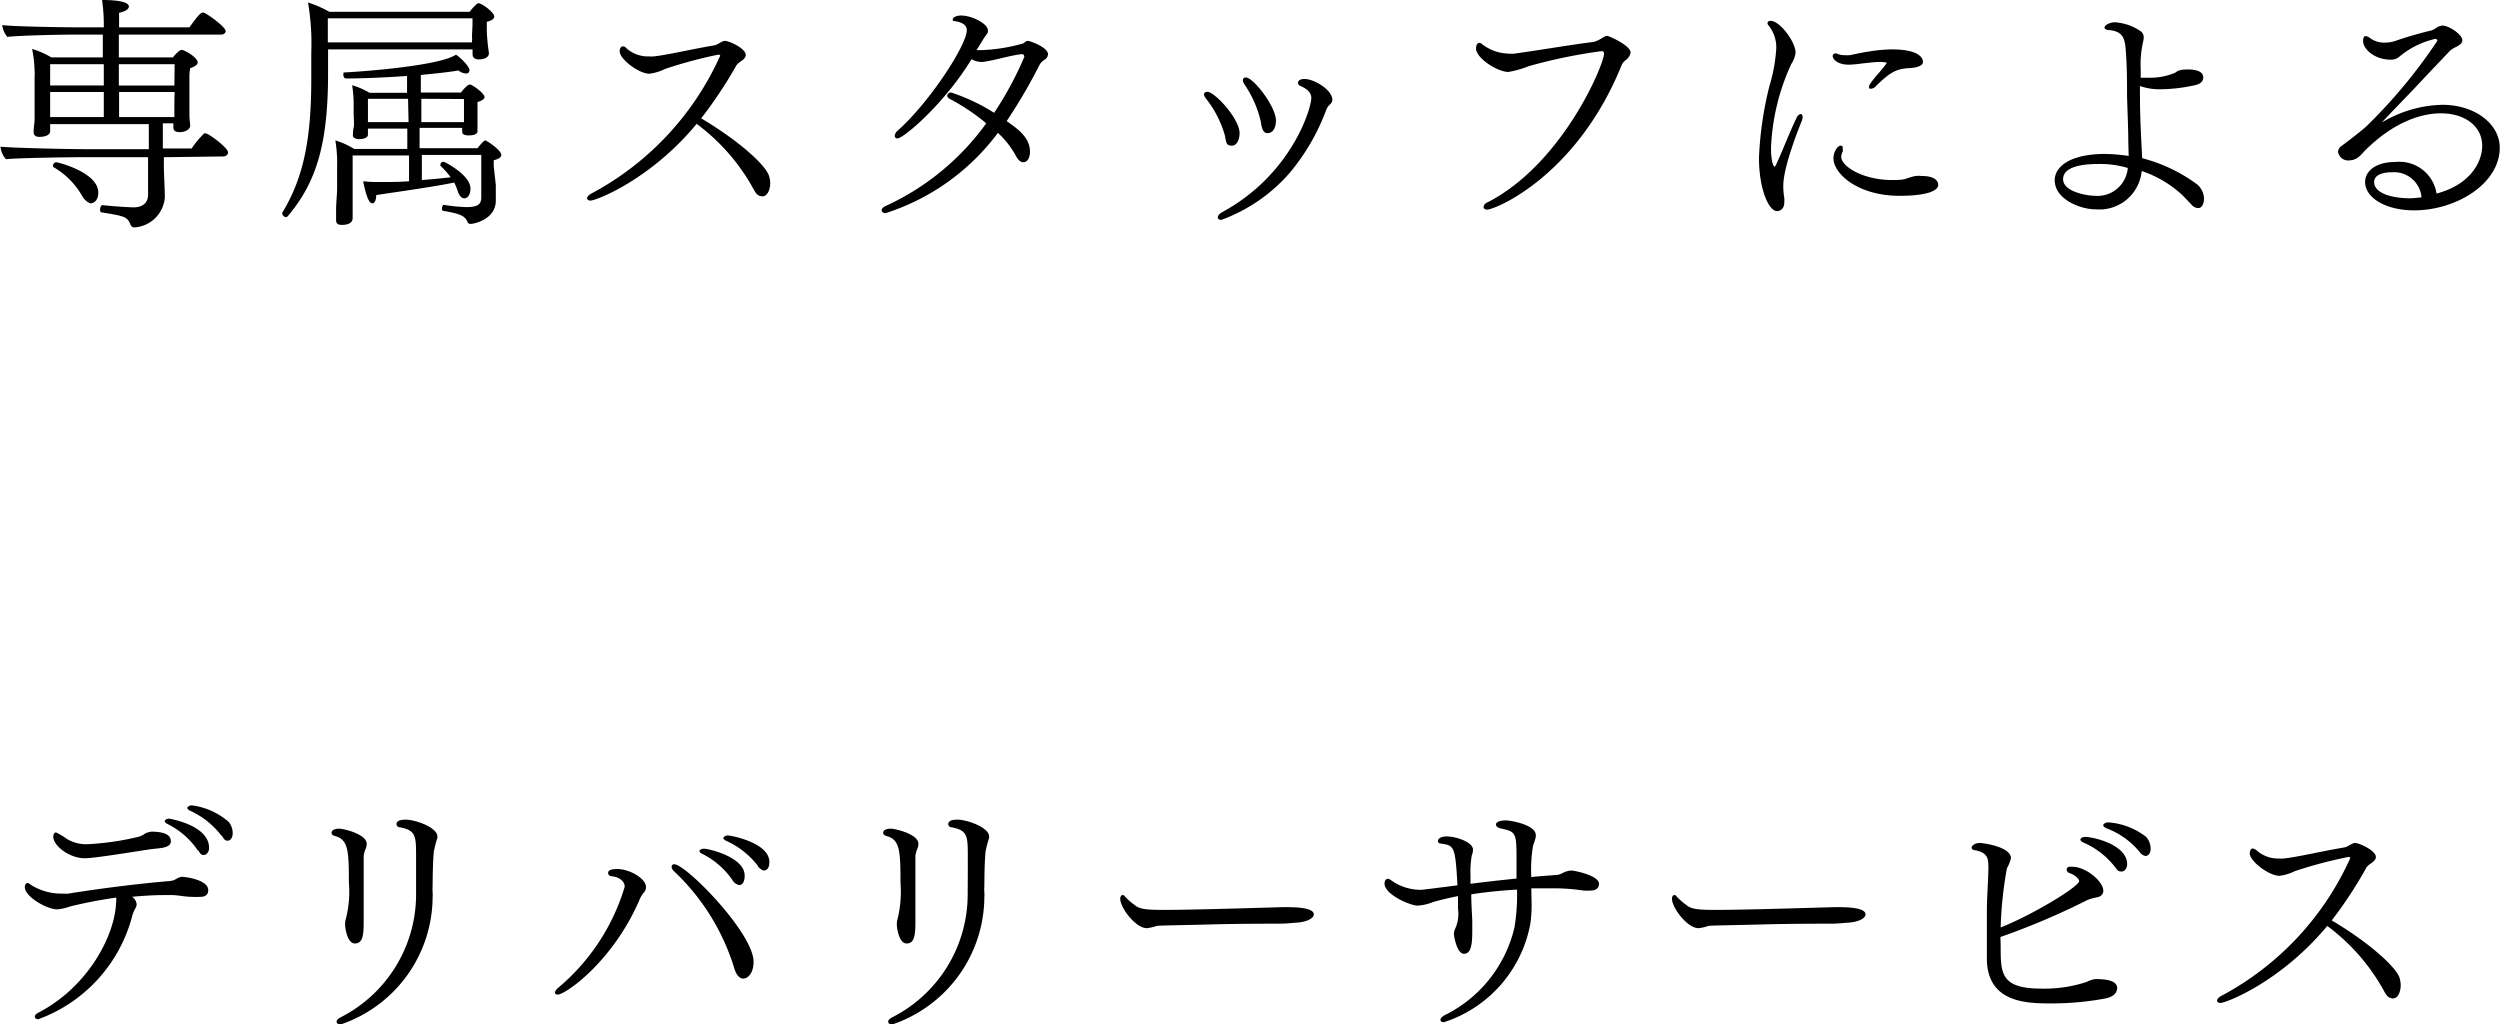
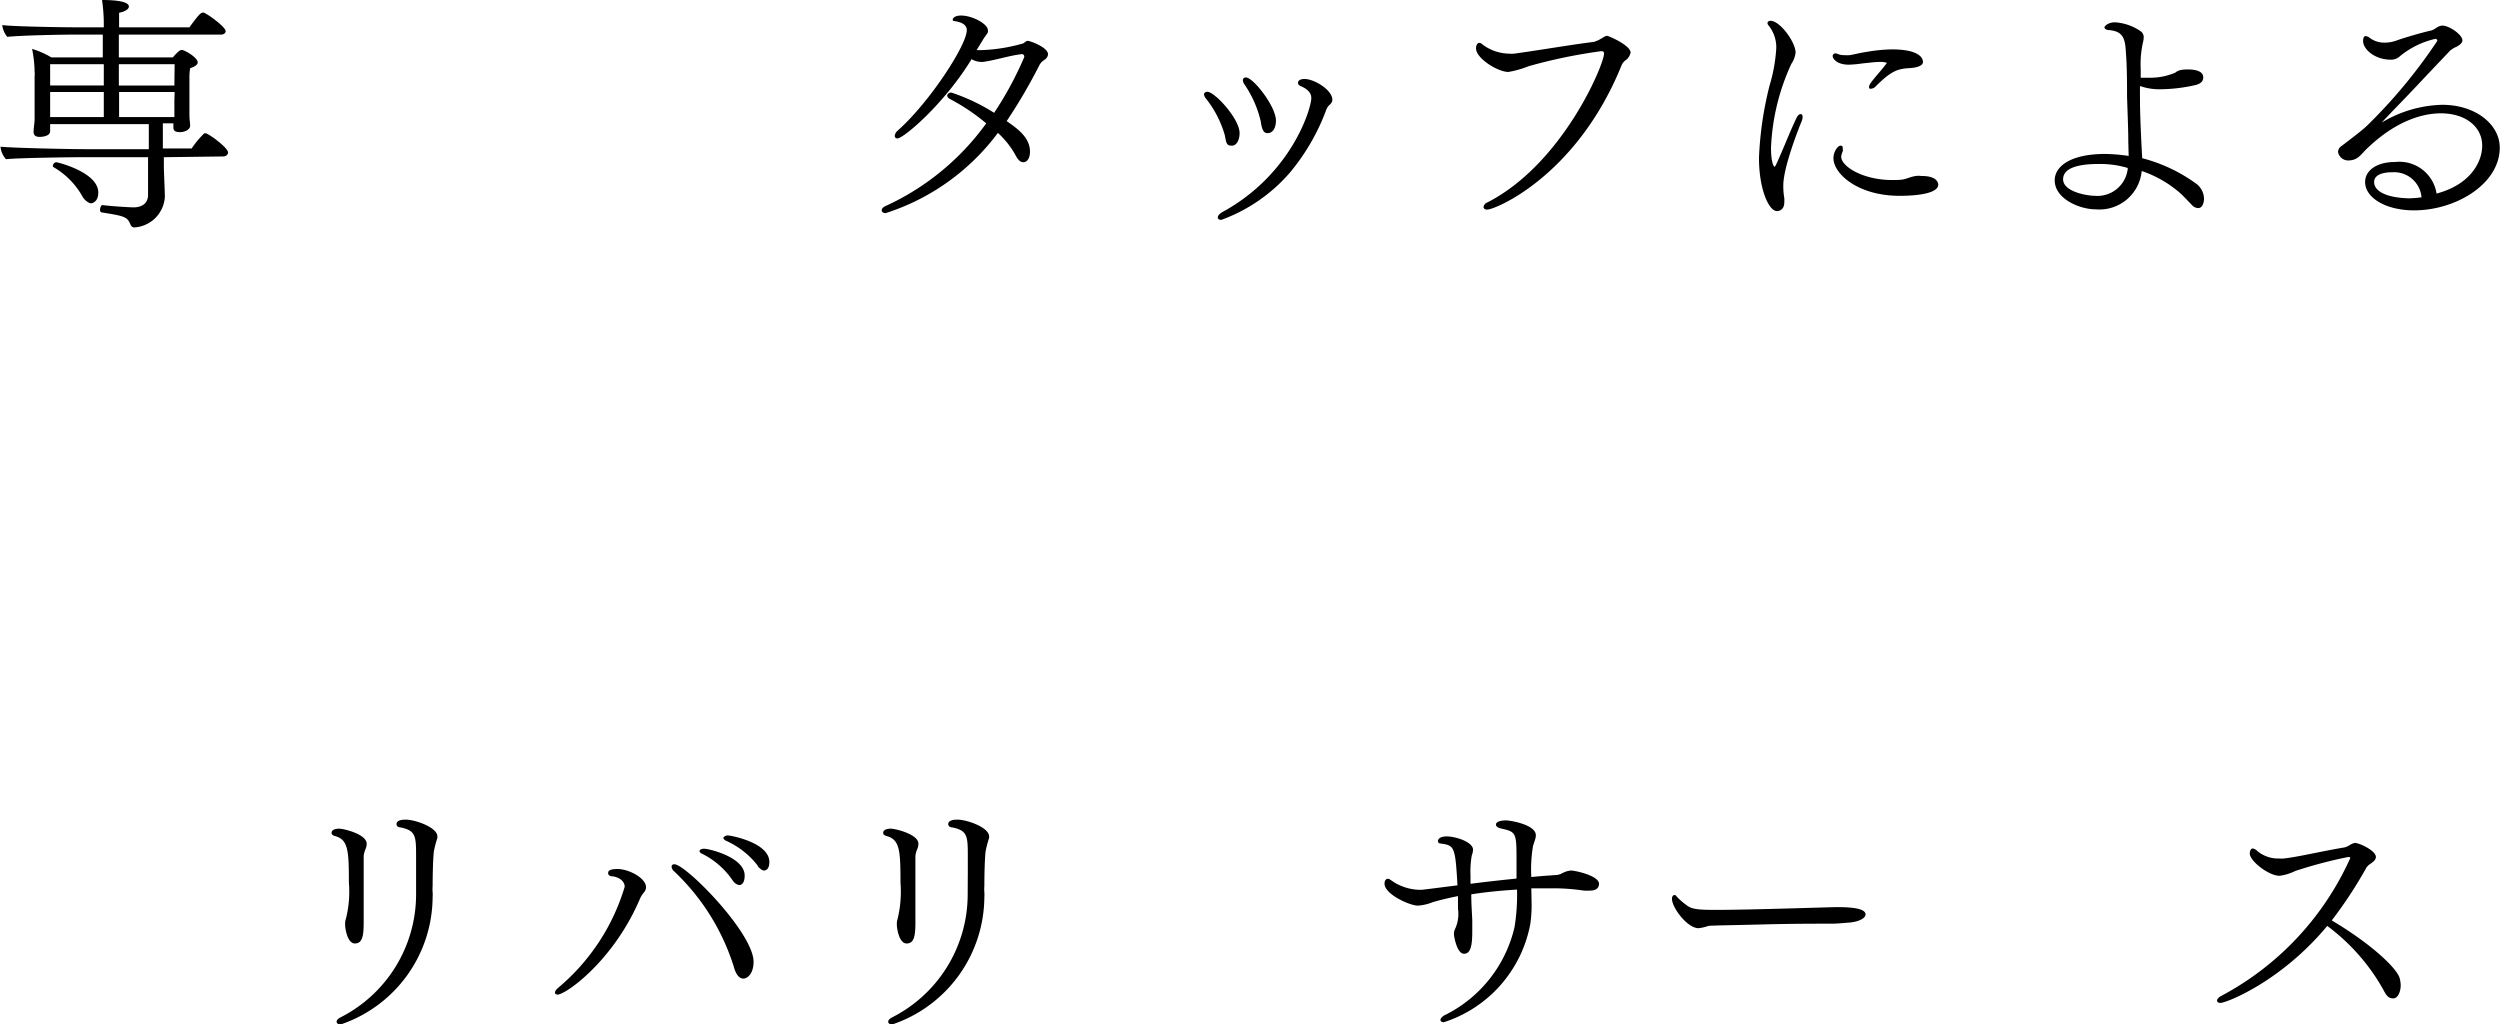
<svg xmlns="http://www.w3.org/2000/svg" viewBox="0 0 199.42 81.72">
  <g id="レイヤー_2" data-name="レイヤー 2">
    <g id="レイヤー_1-2" data-name="レイヤー 1">
      <path d="M13.07,12.54v.76c0,.4.08,1.94.08,2.42a2.6,2.6,0,0,1-2.41,2.42.32.32,0,0,1-.32-.2c-.26-.66-.48-.7-2.32-1-.08,0-.12-.1-.12-.22s.08-.36.18-.36h0c1.06.12,2.28.18,2.5.18.64,0,1.15-.3,1.15-1v-3H6.48c-1,0-5.22.06-6,.16a1.69,1.69,0,0,1-.44-1c.88.1,5.34.2,6.94.2h4.89v-2H4v.56c0,.46-.8.46-.84.46-.28,0-.48-.1-.48-.4s.06-.6.08-.92c0-.7,0-1.44,0-2.06,0,0,0-.88,0-1.44a2,2,0,0,0,0-.4,9.71,9.71,0,0,0-.2-1.8,7,7,0,0,1,1.54.68h4.1V2.76H5.84c-.86,0-4.16.06-5.26.18A1.8,1.8,0,0,1,.18,2c.68.1,4.22.18,6.2.18h1.9V1.86A13.61,13.61,0,0,0,8.14,0c.36,0,2.14,0,2.14.52,0,.2-.28.4-.78.5,0,.08,0,.52,0,1.16h5.61C15.81,1.22,16,1,16.21,1S18,2.14,18,2.48c0,.14-.12.28-.38.28H9.48V4.58h4.31s.48-.6.7-.6,1.28.6,1.28,1c0,.16-.18.32-.6.46a4,4,0,0,0-.06.78c0,.06,0,1.36,0,1.5s0,.82,0,1.46c0,.34.06.68.06.84v0c0,.32-.42.52-.82.52s-.52-.14-.52-.38c0,0,0-.16,0-.32h-.84v2h2.3a7.34,7.34,0,0,1,1-1.2.15.15,0,0,1,.12,0c.22,0,1.78,1.14,1.78,1.52,0,.16-.14.32-.4.32ZM8.28,5.12H4c0,.44,0,1.14,0,1.7H8.28Zm0,2.22H4v.38c0,.24,0,1,0,1.62H8.28Zm-1.7,8.34a6.16,6.16,0,0,0-2.3-2.34.11.11,0,0,1-.06-.1.3.3,0,0,1,.26-.3c.12,0,3.36.8,3.36,2.42,0,.78-.52.86-.6.86S6.8,16.06,6.58,15.68ZM13.93,5.12H9.48l0,1.7h4.43Zm0,2.22H9.5v2h4.41c0-.52,0-.94,0-1.32Z" />
-       <path d="M39,4.24c0,.5-.76.5-.8.5-.3,0-.5-.14-.5-.38a3.94,3.94,0,0,1,0-.42H26.17c0,.58,0,1.16,0,1.7v.18c0,5.5-.86,8.66-3.23,11.44a.18.18,0,0,1-.14.06.32.32,0,0,1-.28-.28.12.12,0,0,1,0-.08c1.74-2.86,2.31-6,2.31-10.68V4.2a19.47,19.47,0,0,0-.26-4,8.77,8.77,0,0,1,1.7.74h11.2a3.86,3.86,0,0,1,.54-.6.21.21,0,0,1,.16-.08c.28,0,1.26.74,1.26,1.06,0,.16-.18.32-.6.42v.7A15.72,15.72,0,0,0,39,4.22ZM37.69,2s0-.3,0-.54H26.15c0,.6,0,1.26,0,1.92h11.5a5.24,5.24,0,0,0,0-.56Zm1.86,12.76c0,.58,0,.9,0,1.16V16c0,1.5-1.74,1.86-2,1.86a.24.24,0,0,1-.26-.16c-.2-.5-.64-.66-1.94-.88-.08,0-.1-.1-.1-.18s.06-.32.16-.3a13.28,13.28,0,0,0,1.78.18c.92,0,1.2-.22,1.2-.78,0-.94,0-2.68,0-3.38H33.65v2c.84-.06,1.64-.14,2.3-.22a6.63,6.63,0,0,0-.82-.92.15.15,0,0,1,0-.08.26.26,0,0,1,.24-.24c.1,0,2.16,1.06,2.16,2.14,0,.22-.08.78-.5.78-.22,0-.4-.22-.52-.58a4.36,4.36,0,0,0-.28-.68c-1.5.32-4.24.7-6.22,1,0,.44-.14.66-.3.66s-.42-.14-.74-1.76a11,11,0,0,0,1.32.06c.74,0,1.54,0,2.34-.06V12.4H28.13V15c0,.3,0,1,0,1.7,0,.18,0,.52,0,.68v0c0,.12,0,.56-.88.56-.32,0-.44-.14-.44-.36v-.1c0-.18,0-.6,0-.82,0-.42.08-1.24.08-1.62V13.3a10.9,10.9,0,0,0-.14-2.1,6.3,6.3,0,0,1,1.5.68h4.24V10.26H29.35v.18c0,.14,0,.26,0,.3,0,.34-.62.36-.74.36s-.46-.08-.46-.26v0c0-.08,0-.46.06-.66s0-.88,0-1.1c0,0,0-.5,0-.66a9.67,9.67,0,0,0-.12-1.62,5.78,5.78,0,0,1,1.38.6h3V6.06c-1.72.12-3.56.2-4.86.2-.16,0-.22-.16-.22-.3s0-.18.08-.18c1.9-.1,7.64-.56,8.9-1.42.3.18,1.08.92,1.08,1.24a.25.25,0,0,1-.28.26,1,1,0,0,1-.6-.24c-.66.12-1.76.24-3,.36v1.4h3.2c.3-.38.56-.64.72-.64s1.16.7,1.16,1c0,.14-.16.28-.56.4v.88c0,.3,0,.62,0,1a4,4,0,0,0,0,.44v0c0,.12-.06.34-.72.34-.28,0-.5-.08-.5-.26a2.61,2.61,0,0,1,0-.34h-3.4v1.62h4.62c.24-.3.52-.62.62-.62s1.28.78,1.28,1.16c0,.16-.18.32-.6.42a4.33,4.33,0,0,0,0,.52Zm-7-6.88H29.35V9.74h3.24Zm1.06,0V9.74h3.4c0-.3,0-.62,0-.76V7.9Z" />
-       <path d="M47.11,16c-.18,0-.28-.08-.28-.18s.1-.26.34-.38a23.23,23.23,0,0,0,10.28-11s0-.08-.16-.08A35.88,35.88,0,0,0,53.05,5.5a3.94,3.94,0,0,1-1.24.38c-.88,0-2.38-1.18-2.38-1.78,0-.14.06-.4.24-.4s.2.06.38.22a2.58,2.58,0,0,0,1.72.58,2.42,2.42,0,0,0,.38,0c1.12-.12,3.22-.62,4.82-.88a1.19,1.19,0,0,0,.38-.16c.34-.2.44-.2.48-.2.32,0,1.66.6,1.66,1.12,0,.2-.16.36-.46.56a1.17,1.17,0,0,0-.28.26,34.67,34.67,0,0,1-2.82,4.24c3.2,1.9,5.23,3.84,5.42,4.62a2,2,0,0,1,.09.54c0,.52-.23,1.06-.61,1.06s-.54-.22-.78-.68a16.11,16.11,0,0,0-4.48-5.1C51.91,14.32,47.55,16,47.11,16Z" />
      <path d="M70.65,17c-.2,0-.32-.1-.32-.22s.1-.26.34-.36a20.29,20.29,0,0,0,8-6.58A16.17,16.17,0,0,0,75.78,7.9c-.16-.08-.22-.18-.22-.28s.12-.24.32-.24A15.48,15.48,0,0,1,79.3,9a27.52,27.52,0,0,0,2.4-4.44.12.12,0,0,0,0-.08.18.18,0,0,0-.2-.16h0c-.94.1-2.16.5-3.1.62h-.14a1.64,1.64,0,0,1-.76-.22c-2.2,3.6-5.43,6.32-5.91,6.32a.2.2,0,0,1-.22-.2.65.65,0,0,1,.26-.44c2.53-2.26,5.49-6.8,5.49-8,0-.52-.64-.66-.88-.7S76,1.66,76,1.58V1.52c.12-.28.58-.28.66-.28.92,0,2.14.68,2.14,1.16a.58.58,0,0,1,0,.18c-.06.14-.32.44-.42.64L77.9,4l.36,0a13.75,13.75,0,0,0,3.3-.52c.1,0,.26-.2.38-.22H82c.14,0,1.6.5,1.6,1.08a.58.58,0,0,1-.3.44,1.23,1.23,0,0,0-.36.36A42.78,42.78,0,0,1,80.3,9.66c.86.6,1.86,1.3,1.86,2.44,0,.5-.22.84-.52.84s-.48-.26-.7-.68A7.05,7.05,0,0,0,79.6,10.6,18,18,0,0,1,70.65,17Z" />
      <path d="M98.88,10.62c0,.44-.18,1-.62,1s-.44-.22-.56-.84a8.46,8.46,0,0,0-1.52-2.94.65.65,0,0,1-.14-.3c0-.12.08-.2.26-.22C96.9,7.32,98.88,9.48,98.88,10.62Zm-1.46,6.92c-.18,0-.28-.08-.28-.2s.12-.28.36-.42c5.52-3,7.1-8.26,7.1-9.1,0-.26-.1-.62-.82-.94-.16-.06-.24-.16-.24-.26,0-.28.34-.32.52-.32.78,0,2.22.88,2.22,1.66,0,.18-.1.3-.32.5a1.51,1.51,0,0,0-.22.44,17,17,0,0,1-2.84,4.86A13.19,13.19,0,0,1,97.42,17.54ZM99.26,6.72a.71.71,0,0,1-.12-.32.22.22,0,0,1,.24-.22c.6,0,2.4,2.32,2.4,3.44,0,.36-.12,1-.68,1-.18,0-.42-.08-.52-.88A8.7,8.7,0,0,0,99.26,6.72Z" />
      <path d="M129.37,5.16C125.81,14,119.3,16.72,118.62,16.72c-.18,0-.28-.1-.28-.22a.48.48,0,0,1,.32-.36c6-3.08,9.29-11,9.29-11.86a.18.18,0,0,0-.2-.2,41.48,41.48,0,0,0-5.81,1.2,7.91,7.91,0,0,1-1.62.46c-.84,0-2.58-1.08-2.58-1.88,0-.24.1-.44.26-.44a.31.31,0,0,1,.22.1,3.63,3.63,0,0,0,2.16.76,2.82,2.82,0,0,0,.4,0c2.17-.3,4.45-.7,6.37-.94a2.66,2.66,0,0,0,.64-.3c.12-.06.26-.18.4-.18s1.88.76,1.88,1.34a1,1,0,0,1-.42.62A1,1,0,0,0,129.37,5.16Z" />
      <path d="M140.31,12.58a28,28,0,0,1,.84-5.74,13,13,0,0,0,.54-3A2.78,2.78,0,0,0,141.05,2a.27.27,0,0,1-.06-.16c0-.1.1-.18.24-.18.76,0,2,1.7,2,2.54a2,2,0,0,1-.34.9,17.63,17.63,0,0,0-1.62,6.68c0,1.26.24,1.52.28,1.52s.08-.08.14-.2c.64-1.4,1.06-2.54,1.6-3.66.1-.24.24-.34.34-.34s.16.08.16.24a.9.9,0,0,1-.08.34c-.1.24-1.46,3.58-1.46,5.12a5.64,5.64,0,0,0,.08,1,2.23,2.23,0,0,1,0,.34c0,.5-.3.7-.6.7C141.07,16.8,140.31,15.06,140.31,12.58Zm11.86-7.14c-.82.08-1.32.22-2.54,1.44a.59.59,0,0,1-.38.2c-.1,0-.16,0-.16-.14s.06-.28.76-1.1c.2-.22.66-.8.66-.82s-.22-.08-.5-.08c-.5,0-1,.08-1.46.12a9.07,9.07,0,0,1-1.06.1c-1,0-1.3-.5-1.3-.68a.21.21,0,0,1,.22-.22.52.52,0,0,1,.22.06,1.39,1.39,0,0,0,.48.08,3.59,3.59,0,0,0,.44,0c.44-.08.92-.2,1.46-.28a12.45,12.45,0,0,1,1.9-.18c2.46,0,2.48.88,2.48,1C153.39,5.42,152.25,5.44,152.17,5.44Zm-.64,10.18c-3.36,0-5.28-1.78-5.28-3,0-.54.36-1,.56-1s.18.1.18.26a.4.4,0,0,1,0,.2,1.11,1.11,0,0,0-.12.42c0,.78,1.74,1.86,4.06,1.86.34,0,.66,0,.94-.06s.62-.22.94-.26.36,0,.52,0c.94,0,1.28.36,1.28.72C154.57,15.32,153.37,15.62,151.53,15.62Z" />
      <path d="M169.77,11.32c0-1-.06-2.32-.1-3.62,0-1.08,0-2.4-.1-3.64-.06-1.06-.28-1.56-1.32-1.66-.26,0-.38-.12-.38-.22s.3-.4.84-.4a4.06,4.06,0,0,1,2,.68A.59.59,0,0,1,171,3a1.89,1.89,0,0,1-.06.38,8,8,0,0,0-.18,2.14c0,.22,0,.46,0,.68.22,0,.42,0,.64,0a5.09,5.09,0,0,0,2.11-.4c.18-.14.36-.26,1-.26s1.24.14,1.24.64c0,.22-.12.48-.6.6a13.07,13.07,0,0,1-2.74.34,4.69,4.69,0,0,1-1.71-.26v.54c0,.94,0,2,.18,5.22a12.74,12.74,0,0,1,4.37,2.08,1.54,1.54,0,0,1,.56,1.16s0,.74-.48.74a.72.72,0,0,1-.5-.26c-.16-.16-.64-.68-.86-.88a9.08,9.08,0,0,0-3.13-1.82,3.39,3.39,0,0,1-3.66,3.06c-1.3,0-3.28-.84-3.28-2.32,0-1,1.06-2.06,3.9-2.1a13.38,13.38,0,0,1,2,.16Zm-2.36,1.76c-1.36,0-2.84.22-2.84,1.22s1.92,1.32,2.54,1.32a2.43,2.43,0,0,0,2.62-2.22A7.69,7.69,0,0,0,167.41,13.08Z" />
      <path d="M198,11.62c0-1.5-1.32-2.58-3.3-2.58-1.12,0-3.44.36-6.08,3-.46.52-.72.76-1.34.76a.82.82,0,0,1-.78-.68.58.58,0,0,1,.26-.46c.64-.48,1.74-1.32,2.08-1.66a41.92,41.92,0,0,0,5.58-6.74.15.15,0,0,0-.16-.16,6.84,6.84,0,0,0-2.82,1.38,1,1,0,0,1-.74.28c-1.28,0-2.2-.84-2.2-1.48,0-.22.06-.4.18-.4A.55.55,0,0,1,189,3a1.94,1.94,0,0,0,1.26.4,2.72,2.72,0,0,0,.94-.18c.86-.3,2.08-.64,2.78-.8a1.85,1.85,0,0,0,.42-.24,1,1,0,0,1,.42-.14c.54,0,1.6.72,1.6,1.18,0,.24-.3.44-.58.56a2,2,0,0,0-.4.26c-.7.74-1.66,1.74-2.52,2.66s-2.1,2.18-2.94,3.08a9.77,9.77,0,0,1,4.84-1.42c2.62,0,4.58,1.54,4.58,3.42,0,2.88-3.48,5-6.84,5-2.24,0-3.9-1-3.9-2.26,0-.84.8-1.6,2.42-1.6a3,3,0,0,1,3.28,2.52C197.08,14.72,198,12.9,198,11.62Zm-7.18,2.12c-.2,0-1.44,0-1.44.78s1.08,1.26,2.78,1.3a8.45,8.45,0,0,0,1-.08A2.19,2.19,0,0,0,190.86,13.74Z" />
-       <path d="M10.46,71.48a.87.87,0,0,1,.44.64.55.55,0,0,1-.06.26,3.63,3.63,0,0,0-.26.56A12,12,0,0,1,3.06,81.3c-.18,0-.28-.08-.28-.2s.08-.22.28-.32c4-2.08,6.12-6.2,6.2-8.8a1.05,1.05,0,0,0,0-.38,36.75,36.75,0,0,0-3.64.7,4.45,4.45,0,0,1-1.06.24c-.8,0-2.58-1-2.58-1.78,0-.18.08-.32.22-.32a.27.27,0,0,1,.2.1,4.5,4.5,0,0,0,2.58.74,3.32,3.32,0,0,0,.48,0c3-.48,5.9-.82,8.07-1a1.31,1.31,0,0,0,.4-.1c.42-.24.52-.24.62-.24s2.06.2,2.06,1.06c0,.1,0,.54-.62.54a5.9,5.9,0,0,1-.64,0c-.56,0-.9-.1-1.52-.14-.26,0-.54,0-.82,0-.79,0-1.65.06-2.55.14ZM13,67.62c-.3.06-.7.08-1.12.14-3.05.48-4.55.7-5.13.7-1.22,0-2.5-1-2.5-1.72,0-.18.08-.34.22-.34a6.21,6.21,0,0,1,.9.54,3,3,0,0,0,1.64.4,22.17,22.17,0,0,0,4-.58,1.55,1.55,0,0,0,.52-.24,1.27,1.27,0,0,1,.58-.18c.63,0,1.51.12,1.51.72C13.67,67.28,13.51,67.52,13,67.62Zm2.78.22a6.24,6.24,0,0,0-2.44-2.12c-.14-.08-.2-.16-.2-.22s.14-.2.34-.2c0,0,3.2.5,3.2,2.34,0,.28-.18.56-.42.56S16,68.1,15.81,67.84Zm1.88-1.18a6.5,6.5,0,0,0-2.52-2c-.14-.08-.2-.16-.2-.22s.16-.2.36-.2a5.56,5.56,0,0,1,2.94,1.32,1.39,1.39,0,0,1,.32.94c0,.28-.16.56-.4.56S17.87,66.92,17.69,66.66Z" />
      <path d="M27.53,73.78V73.7a1.2,1.2,0,0,1,.06-.4,8.81,8.81,0,0,0,.24-2.9c0-2.6-.06-3.44-1.14-3.72-.18-.06-.24-.14-.24-.24,0-.32.48-.34.6-.34.36,0,2.2.44,2.2,1.2a1,1,0,0,1-.08.4,1.92,1.92,0,0,0-.16.58c0,.08,0,.54,0,.66s0,.46,0,.78c0,.68,0,1.58,0,2.32,0,.5,0,1,0,1.5,0,1.06-.08,1.72-.7,1.72S27.53,74,27.53,73.78Zm5.66-4.2V68.4c0-1.7,0-2.14-1.24-2.4-.22,0-.32-.14-.32-.26,0-.32.46-.36.72-.36.78,0,2.54.62,2.54,1.34,0,0,0,.08,0,.12a8.6,8.6,0,0,0-.28,1.06c-.1.9-.1,2.7-.1,2.78a3.27,3.27,0,0,0,0,.5,2.17,2.17,0,0,1,0,.36,10.79,10.79,0,0,1-7.34,10.18c-.2,0-.32-.1-.32-.22s.1-.24.34-.36a11,11,0,0,0,6-9.7Z" />
      <path d="M44.27,79.18c0-.12.1-.26.32-.44a16.79,16.79,0,0,0,5.24-8c0-.52-.56-.8-1-.84-.2,0-.32-.12-.32-.24s0-.34.74-.34c.94,0,2.28.74,2.28,1.44a.64.64,0,0,1-.14.4,2.15,2.15,0,0,0-.38.62c-2.12,4.92-5.9,7.56-6.54,7.56C44.35,79.32,44.27,79.28,44.27,79.18ZM58.53,77.1a17.78,17.78,0,0,0-4.76-7.6.55.55,0,0,1-.2-.36.2.2,0,0,1,.22-.2c.92,0,6.32,5.48,6.32,7.78,0,.94-.48,1.34-.82,1.34S58.69,77.7,58.53,77.1Zm-.08-6.86A6.37,6.37,0,0,0,56,68.1c-.14-.06-.2-.14-.2-.22s.14-.18.36-.18c.4,0,3.24.68,3.24,2.14,0,.76-.38.76-.44.76S58.61,70.5,58.45,70.24Zm2-1.18a6.6,6.6,0,0,0-2.55-2c-.14-.08-.2-.16-.2-.22s.16-.2.36-.2,3.31.56,3.31,2.12c0,.64-.34.68-.44.68S60.6,69.3,60.42,69.06Z" />
      <path d="M71.54,73.78V73.7a1.2,1.2,0,0,1,.06-.4,9.23,9.23,0,0,0,.23-2.9c0-2.6-.06-3.44-1.14-3.72-.18-.06-.24-.14-.24-.24,0-.32.48-.34.6-.34.36,0,2.21.44,2.21,1.2a1,1,0,0,1-.08.4,1.92,1.92,0,0,0-.16.58c0,.08,0,.54,0,.66s0,.46,0,.78c0,.68,0,1.58,0,2.32,0,.5,0,1,0,1.5,0,1.06-.08,1.72-.7,1.72S71.54,74,71.54,73.78Zm5.66-4.2V68.4c0-1.7,0-2.14-1.24-2.4-.22,0-.32-.14-.32-.26,0-.32.46-.36.72-.36.78,0,2.54.62,2.54,1.34,0,0,0,.08,0,.12a8.6,8.6,0,0,0-.28,1.06c-.1.9-.1,2.7-.1,2.78a3.27,3.27,0,0,0,0,.5,2.17,2.17,0,0,1,0,.36,10.79,10.79,0,0,1-7.35,10.18c-.2,0-.32-.1-.32-.22s.1-.24.34-.36a11,11,0,0,0,6-9.7Z" />
-       <path d="M103.42,73.6c-.12,0-.82.08-1.32.08-1.22,0-3.26,0-5.5.06s-4.2.08-4.34.12a3.54,3.54,0,0,1-.78.18c-.9,0-2.12-1.64-2.12-2.34,0-.18.08-.3.18-.3s.12,0,.2.12a5.14,5.14,0,0,0,.78.68c.4.34,1,.38,2.34.38,2.54,0,7.9-.18,9.54-.22.76,0,2.4,0,2.4.58C104.8,73.24,104.28,73.54,103.42,73.6Z" />
      <path d="M122.17,71.92a10.51,10.51,0,0,1-.1,1.78,10.2,10.2,0,0,1-6.89,7.84c-.18,0-.28-.08-.28-.18s.12-.28.38-.4a10.46,10.46,0,0,0,5.53-7,16,16,0,0,0,.2-3c-1.31.08-2.53.2-3.65.38,0,.78.06,1.54.08,2.08,0,.3,0,.58,0,.86,0,1-.08,1.8-.66,1.8s-.8-1.44-.8-1.52a.91.91,0,0,1,.08-.44,2.85,2.85,0,0,0,.24-1.64c0-.3,0-.62,0-1-.7.14-1.38.3-2,.48a3.93,3.93,0,0,1-1.2.28c-.64,0-2.66-.9-2.66-1.76,0-.2.1-.38.26-.38a.32.32,0,0,1,.18.06l.36.24a4.08,4.08,0,0,0,2.08.58c.1,0,.14,0,2.94-.36-.18-3.14-.24-3.18-1.38-3.34a.19.19,0,0,1-.18-.18c0-.16.16-.38.7-.38.72,0,2.1.44,2.1,1.06a1.36,1.36,0,0,1-.1.46,7.43,7.43,0,0,0-.1,1.62v.64c1.22-.16,2.51-.3,3.67-.42,0-.52,0-.94,0-1.3,0-2.38,0-2.42-1.27-2.7-.25-.06-.37-.18-.37-.3,0-.34.74-.34.79-.34.35,0,2.39.34,2.39,1.18,0,.16,0,.2-.22.84a11.22,11.22,0,0,0-.14,2.5c.74-.08,1.42-.12,1.94-.16a.83.83,0,0,0,.32-.06c.08,0,.16-.08.24-.1a1.67,1.67,0,0,1,.68-.2c.28,0,2.22.4,2.22,1.06,0,.16-.06.54-.7.54a4.92,4.92,0,0,1-.52,0,16.29,16.29,0,0,0-2.18-.18c-.68,0-1.36,0-2,0Z" />
      <path d="M147.43,73.6c-.12,0-.82.08-1.32.08-1.22,0-3.26,0-5.5.06s-4.2.08-4.34.12a3.54,3.54,0,0,1-.78.18c-.9,0-2.12-1.64-2.12-2.34,0-.18.08-.3.18-.3s.12,0,.2.12a5.14,5.14,0,0,0,.78.68c.4.34,1,.38,2.34.38,2.54,0,7.9-.18,9.54-.22.76,0,2.4,0,2.4.58C148.81,73.24,148.29,73.54,147.43,73.6Z" />
-       <path d="M159.59,75.48c0,2.16,0,3.38,3.26,3.38a10.73,10.73,0,0,0,3.62-.54,2,2,0,0,1,.66-.22c.79,0,1.75.08,1.75.72,0,.16-.06.64-.91.82a23.13,23.13,0,0,1-4.3.4c-1.9,0-5.08,0-5.18-3.44,0-.5,0-1,0-1.52,0-.8,0-1.62,0-2.42,0-1.1.1-2.24.12-3.34,0-.82,0-1.28-1.06-1.5-.2,0-.28-.12-.28-.22s.22-.36.66-.36c.18,0,2.48.28,2.48,1.22a3.21,3.21,0,0,1-.32.8,30.24,30.24,0,0,0-.5,4.72c2.54-1,6.26-3.26,6.26-3.7,0-.14-.28-.46-.72-.62-.2-.06-.28-.18-.28-.3a.23.23,0,0,1,.22-.22.75.75,0,0,1,.22,0c1.12,0,2.49,1.18,2.49,1.92a.51.51,0,0,1-.37.48c-.17.06-.4.08-.58.14a2.92,2.92,0,0,0-.38.14,56.46,56.46,0,0,1-6.88,2.92Zm9.15-6.28a6.4,6.4,0,0,0-2.57-2c-.16-.08-.22-.16-.22-.24s.16-.2.38-.2c.66,0,3.35.62,3.35,2.18,0,.28-.18.58-.44.58S168.92,69.44,168.74,69.2Zm1.92-1.26A6.33,6.33,0,0,0,168,66.06c-.15-.08-.23-.16-.23-.24s.17-.22.4-.22a5.53,5.53,0,0,1,3,1.14,1.37,1.37,0,0,1,.38,1c0,.26-.16.54-.4.54A.7.7,0,0,1,170.66,67.94Z" />
      <path d="M177.13,80c-.18,0-.28-.08-.28-.18s.1-.26.34-.38a23.22,23.22,0,0,0,10.29-11s0-.08-.16-.08a35.88,35.88,0,0,0-4.24,1.12,3.94,3.94,0,0,1-1.24.38c-.88,0-2.38-1.18-2.38-1.78,0-.14.06-.4.24-.4a.72.72,0,0,1,.38.22,2.58,2.58,0,0,0,1.72.58,2.42,2.42,0,0,0,.38,0c1.12-.12,3.22-.62,4.82-.88a1.19,1.19,0,0,0,.38-.16c.34-.2.44-.2.48-.2.32,0,1.66.6,1.66,1.12,0,.2-.16.36-.46.56a1.17,1.17,0,0,0-.28.26A34.67,34.67,0,0,1,186,73.42c3.2,1.9,5.22,3.84,5.42,4.62a2.52,2.52,0,0,1,.08.54c0,.52-.22,1.06-.6,1.06s-.54-.22-.78-.68a16.11,16.11,0,0,0-4.48-5.1C181.94,78.32,177.57,80,177.13,80Z" />
    </g>
  </g>
</svg>